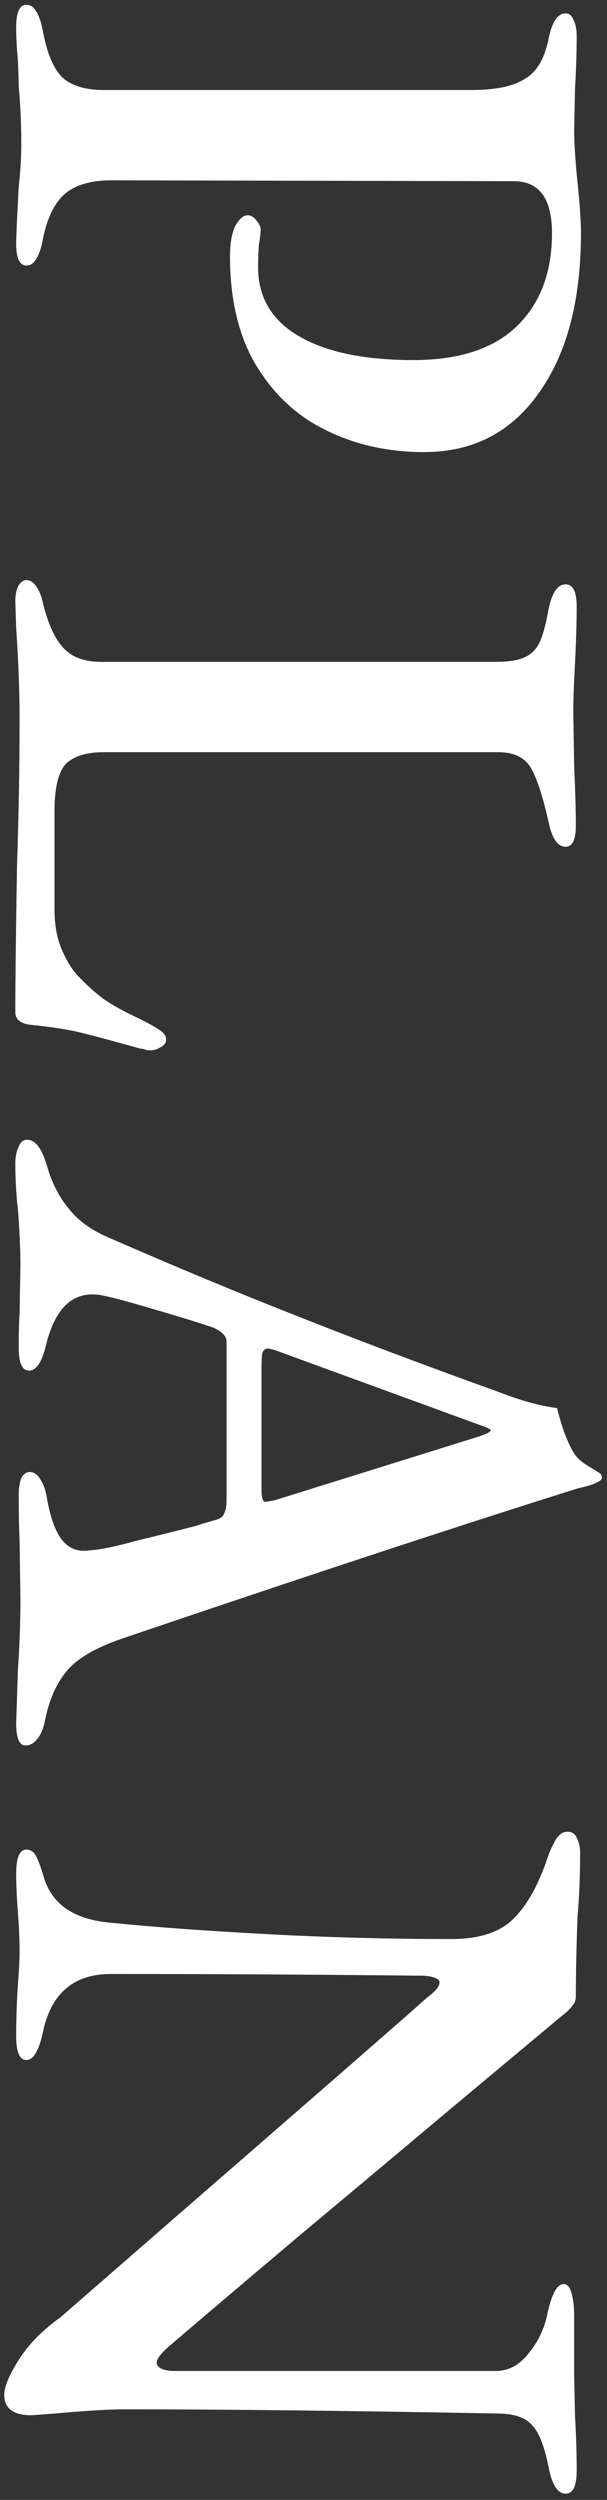
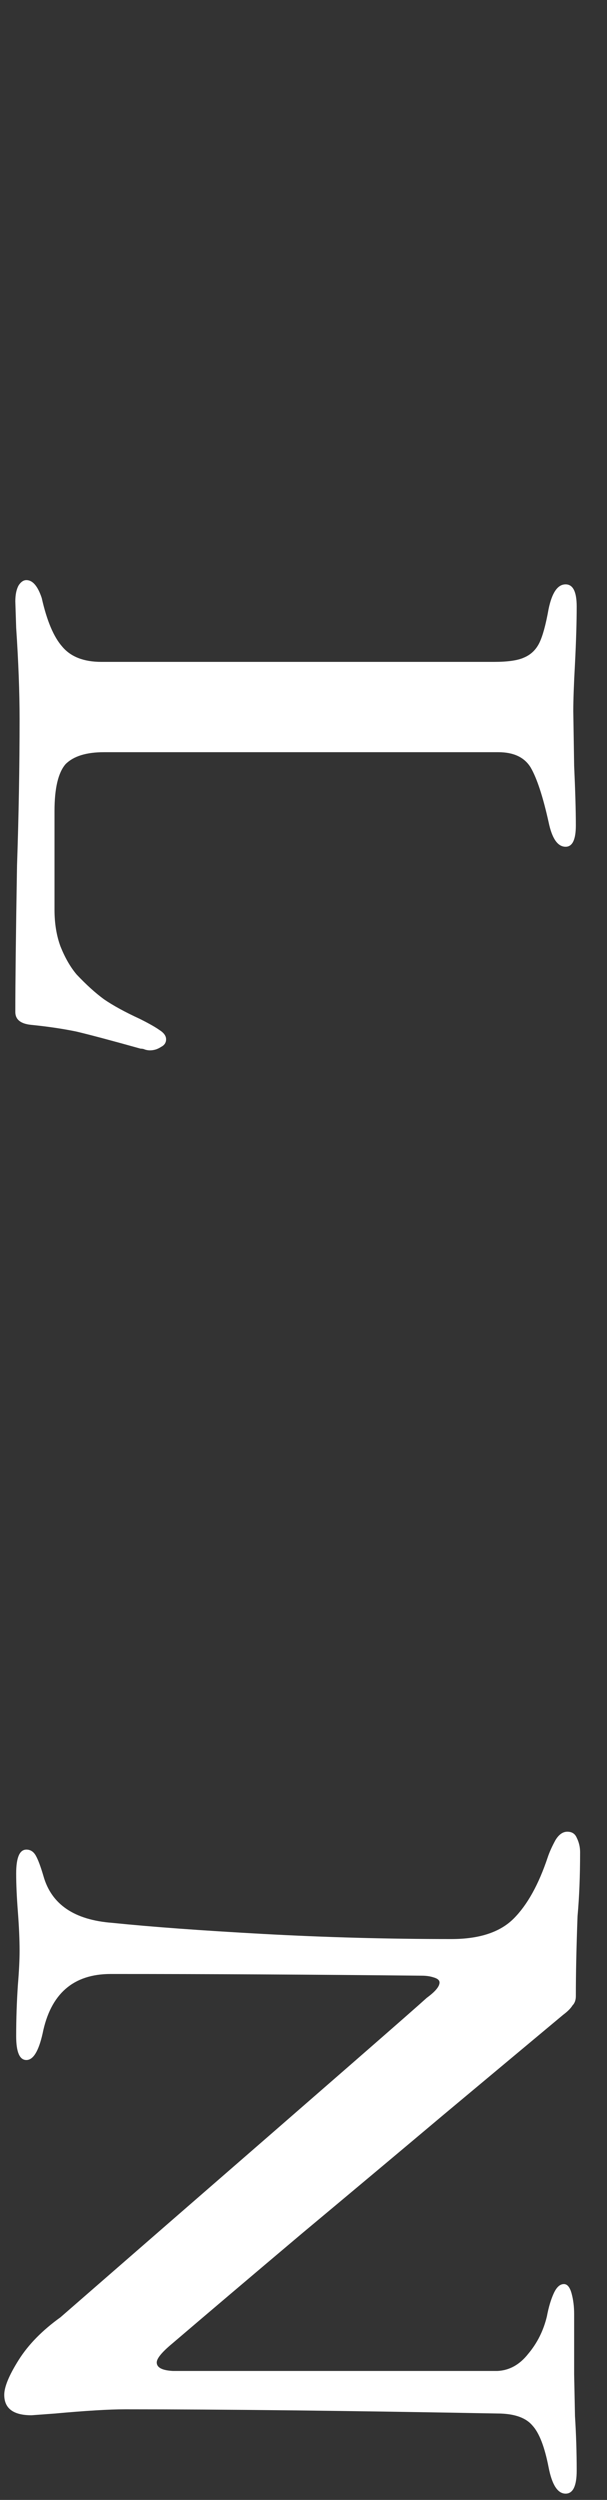
<svg xmlns="http://www.w3.org/2000/svg" width="93" height="383" viewBox="0 0 93 383" fill="none">
  <rect x="0" y="0" width="93" height="383" fill="#333333" stroke="none" />
  <path d="M0.651 366.897C0.651 365.679 1.39 363.895 2.869 361.546C4.349 359.197 6.48 357.021 9.265 355.02L25.448 340.925C50.072 319.52 63.385 307.905 65.386 306.077C66.691 305.12 67.343 304.337 67.343 303.728C67.343 303.38 67.039 303.119 66.43 302.945C65.908 302.771 65.299 302.684 64.603 302.684C47.897 302.51 32.018 302.423 16.965 302.423C11.222 302.423 7.742 305.468 6.524 311.559C5.915 314.256 5.088 315.605 4.044 315.605C3 315.605 2.478 314.387 2.478 311.951C2.478 309.34 2.565 306.73 2.739 304.12C2.913 302.031 3 300.291 3 298.899C3 297.159 2.913 295.158 2.739 292.896C2.565 290.633 2.478 288.676 2.478 287.022C2.478 284.586 3 283.368 4.044 283.368C4.653 283.368 5.132 283.673 5.48 284.282C5.828 284.891 6.219 285.935 6.654 287.414C7.872 291.764 11.396 294.157 17.226 294.592C23.143 295.201 30.843 295.767 40.327 296.289C49.811 296.811 59.426 297.072 69.171 297.072C73.434 297.072 76.61 296.028 78.698 293.94C80.786 291.851 82.526 288.719 83.919 284.543C84.18 283.76 84.571 282.889 85.093 281.932C85.615 281.062 86.224 280.627 86.921 280.627C87.617 280.627 88.095 280.932 88.356 281.541C88.704 282.237 88.878 282.976 88.878 283.76C88.878 287.414 88.748 290.677 88.487 293.548C88.313 298.247 88.226 302.336 88.226 305.816C88.226 306.425 88.052 306.904 87.704 307.252C87.443 307.687 86.964 308.166 86.268 308.688L67.996 323.958C61.383 329.526 54.118 335.617 46.2 342.23C38.369 348.843 31.757 354.455 26.362 359.066C24.796 360.371 24.013 361.328 24.013 361.937C24.013 362.721 24.839 363.156 26.492 363.243L55.989 363.243L76.218 363.243C78.046 363.156 79.612 362.285 80.917 360.632C82.309 358.979 83.266 357.065 83.788 354.89C84.049 353.498 84.397 352.323 84.832 351.366C85.267 350.409 85.789 349.93 86.398 349.93C86.921 349.93 87.312 350.409 87.573 351.366C87.834 352.323 87.965 353.367 87.965 354.498L87.965 363.765L88.095 370.16C88.269 372.944 88.356 375.728 88.356 378.513C88.356 380.862 87.791 382.037 86.659 382.037C85.441 382.037 84.571 380.688 84.049 377.991C83.44 374.858 82.614 372.727 81.569 371.595C80.612 370.464 79.003 369.855 76.74 369.768C53.248 369.333 34.062 369.116 19.184 369.116C16.747 369.116 13.137 369.333 8.351 369.768L4.827 370.029C2.043 370.029 0.651 368.985 0.651 366.897Z" fill="white" />
-   <path d="M2.347 178.273C2.347 177.228 2.521 176.358 2.869 175.662C3.131 174.966 3.566 174.618 4.175 174.618C5.393 174.618 6.393 175.923 7.176 178.534C7.873 181.057 8.96 183.232 10.439 185.059C11.918 186.973 14.007 188.496 16.704 189.627C27.058 194.152 36.673 198.154 45.548 201.635C54.51 205.202 64.907 209.117 76.74 213.381C79.873 214.599 82.744 215.382 85.354 215.73C85.963 218.253 86.703 220.342 87.573 221.995C88.095 223.039 88.878 223.865 89.922 224.475C91.053 225.171 91.75 225.606 92.011 225.78C92.359 226.302 92.272 226.693 91.75 226.954C91.314 227.215 90.793 227.433 90.183 227.607C89.574 227.781 89.052 227.911 88.617 227.998C71.998 233.219 51.203 240.049 26.232 248.489L18.531 251.099C14.529 252.492 11.744 254.145 10.178 256.059C8.612 257.973 7.524 260.453 6.915 263.498C6.654 264.803 6.263 265.76 5.741 266.37C5.219 267.066 4.61 267.414 3.914 267.414C2.956 267.414 2.478 266.283 2.478 264.02L2.739 255.928C3 252.187 3.131 248.489 3.131 244.835L3 235.96C2.913 234.22 2.869 231.914 2.869 229.043C2.869 227.998 3 227.128 3.261 226.432C3.609 225.823 4.044 225.519 4.566 225.519C5.175 225.519 5.697 225.867 6.132 226.563C6.654 227.346 7.002 228.303 7.176 229.434C7.699 232.479 8.482 234.655 9.526 235.96C10.57 237.265 11.962 237.787 13.702 237.526C15.268 237.439 17.618 236.96 20.75 236.09C23.969 235.307 27.102 234.524 30.147 233.741C30.582 233.567 31.583 233.262 33.149 232.827C33.758 232.653 34.149 232.349 34.323 231.914C34.584 231.479 34.715 230.739 34.715 229.695L34.715 205.55C34.715 204.68 33.975 203.94 32.496 203.331C29.886 202.461 26.623 201.461 22.708 200.329C18.879 199.198 16.356 198.546 15.138 198.372C11.135 197.85 8.438 200.416 7.046 206.072C6.437 208.682 5.567 209.987 4.436 209.987C3.392 209.987 2.869 208.813 2.869 206.464C2.869 204.288 2.913 202.548 3 201.243L3.131 193.804C3.131 192.499 3.087 190.976 3 189.236C2.913 187.496 2.826 186.19 2.739 185.32C2.478 182.884 2.347 180.535 2.347 178.273ZM40.066 228.259C40.066 228.782 40.109 229.217 40.197 229.565C40.283 229.913 40.458 230.087 40.719 230.087C40.806 230.087 41.284 230 42.154 229.826L73.086 220.168C74.478 219.733 75.174 219.384 75.174 219.123C75.174 218.949 74.522 218.645 73.217 218.21L42.154 206.855L41.11 206.594C40.675 206.594 40.37 206.812 40.197 207.247C40.109 207.682 40.066 208.334 40.066 209.204L40.066 228.259Z" fill="white" />
  <path d="M2.347 92.138C2.347 91.094 2.521 90.268 2.869 89.659C3.218 89.136 3.609 88.876 4.044 88.876C5.001 88.876 5.784 89.789 6.393 91.616C7.176 95.097 8.221 97.576 9.526 99.056C10.831 100.622 12.832 101.405 15.529 101.405L75.696 101.405C77.785 101.405 79.307 101.187 80.264 100.752C81.308 100.317 82.091 99.578 82.614 98.534C83.136 97.489 83.614 95.749 84.049 93.313C84.571 90.79 85.441 89.528 86.659 89.528C87.791 89.528 88.356 90.659 88.356 92.921C88.356 95.271 88.269 98.186 88.095 101.666C87.921 104.798 87.834 107.234 87.834 108.975L87.965 117.328C88.139 121.156 88.226 124.201 88.226 126.464C88.226 128.639 87.704 129.726 86.659 129.726C85.441 129.726 84.571 128.465 84.049 125.941C83.179 122.026 82.266 119.242 81.308 117.589C80.351 116.022 78.698 115.239 76.349 115.239L15.921 115.239C13.224 115.239 11.266 115.848 10.048 117.067C8.917 118.372 8.351 120.764 8.351 124.245L8.351 139.384C8.351 141.473 8.656 143.343 9.265 144.997C9.961 146.737 10.787 148.172 11.744 149.303C13.224 150.87 14.616 152.131 15.921 153.088C17.313 154.046 19.14 155.046 21.402 156.09C22.795 156.786 23.795 157.352 24.404 157.787C25.1 158.222 25.448 158.701 25.448 159.223C25.448 159.745 25.187 160.136 24.665 160.397C24.143 160.745 23.578 160.919 22.969 160.919C22.708 160.919 22.447 160.876 22.186 160.789C22.012 160.702 21.794 160.658 21.533 160.658C17.183 159.44 13.92 158.57 11.744 158.048C9.656 157.613 7.307 157.265 4.697 157.004C3.131 156.83 2.347 156.177 2.347 155.046C2.347 150.522 2.434 143.039 2.608 132.598C2.869 124.941 3 117.458 3 110.149C3 106.06 2.826 101.405 2.478 96.184L2.347 92.138Z" fill="white" />
-   <path d="M2.478 4.134C2.478 1.872 3 0.741 4.044 0.741C4.653 0.741 5.132 1.045 5.48 1.654C5.915 2.263 6.263 3.22 6.524 4.526C7.133 7.919 8.09 10.312 9.395 11.704C10.787 13.096 12.963 13.792 15.921 13.792L72.172 13.792C75.914 13.792 78.655 13.227 80.395 12.095C82.222 11.051 83.44 9.007 84.049 5.961C84.571 3.351 85.441 2.046 86.659 2.046C87.182 2.046 87.573 2.35 87.834 2.959C88.182 3.656 88.356 4.482 88.356 5.439C88.356 7.963 88.269 10.703 88.095 13.662L87.965 20.057C87.965 21.884 88.139 24.538 88.487 28.018C88.835 31.325 89.009 33.891 89.009 35.718C89.009 45.986 86.877 54.121 82.614 60.125C78.35 66.215 72.477 69.261 64.994 69.261C59.426 69.261 54.379 68.129 49.855 65.867C45.417 63.692 41.85 60.342 39.152 55.818C36.542 51.38 35.237 45.855 35.237 39.242C35.237 37.328 35.498 35.806 36.02 34.674C36.629 33.543 37.282 32.978 37.978 32.978C38.413 32.978 38.848 33.239 39.283 33.761C39.718 34.283 39.935 34.761 39.935 35.196C39.935 35.632 39.849 36.371 39.675 37.415C39.587 38.459 39.544 39.634 39.544 40.939C39.544 45.551 41.632 49.074 45.809 51.511C49.985 53.947 55.815 55.165 63.297 55.165C70.345 55.165 75.653 53.425 79.22 49.944C82.788 46.464 84.571 41.722 84.571 35.718C84.571 30.411 82.614 27.757 78.698 27.757L16.965 27.627C13.92 27.627 11.57 28.323 9.917 29.715C8.264 31.194 7.133 33.587 6.524 36.893C6.263 38.198 5.915 39.155 5.48 39.764C5.132 40.373 4.653 40.678 4.044 40.678C3 40.678 2.478 39.547 2.478 37.285C2.478 36.415 2.608 33.5 2.869 28.54C3.131 26.365 3.261 24.146 3.261 21.884C3.261 18.926 3.131 16.054 2.869 13.27C2.869 12.4 2.826 11.051 2.739 9.224C2.565 7.397 2.478 5.7 2.478 4.134Z" fill="white" />
</svg>